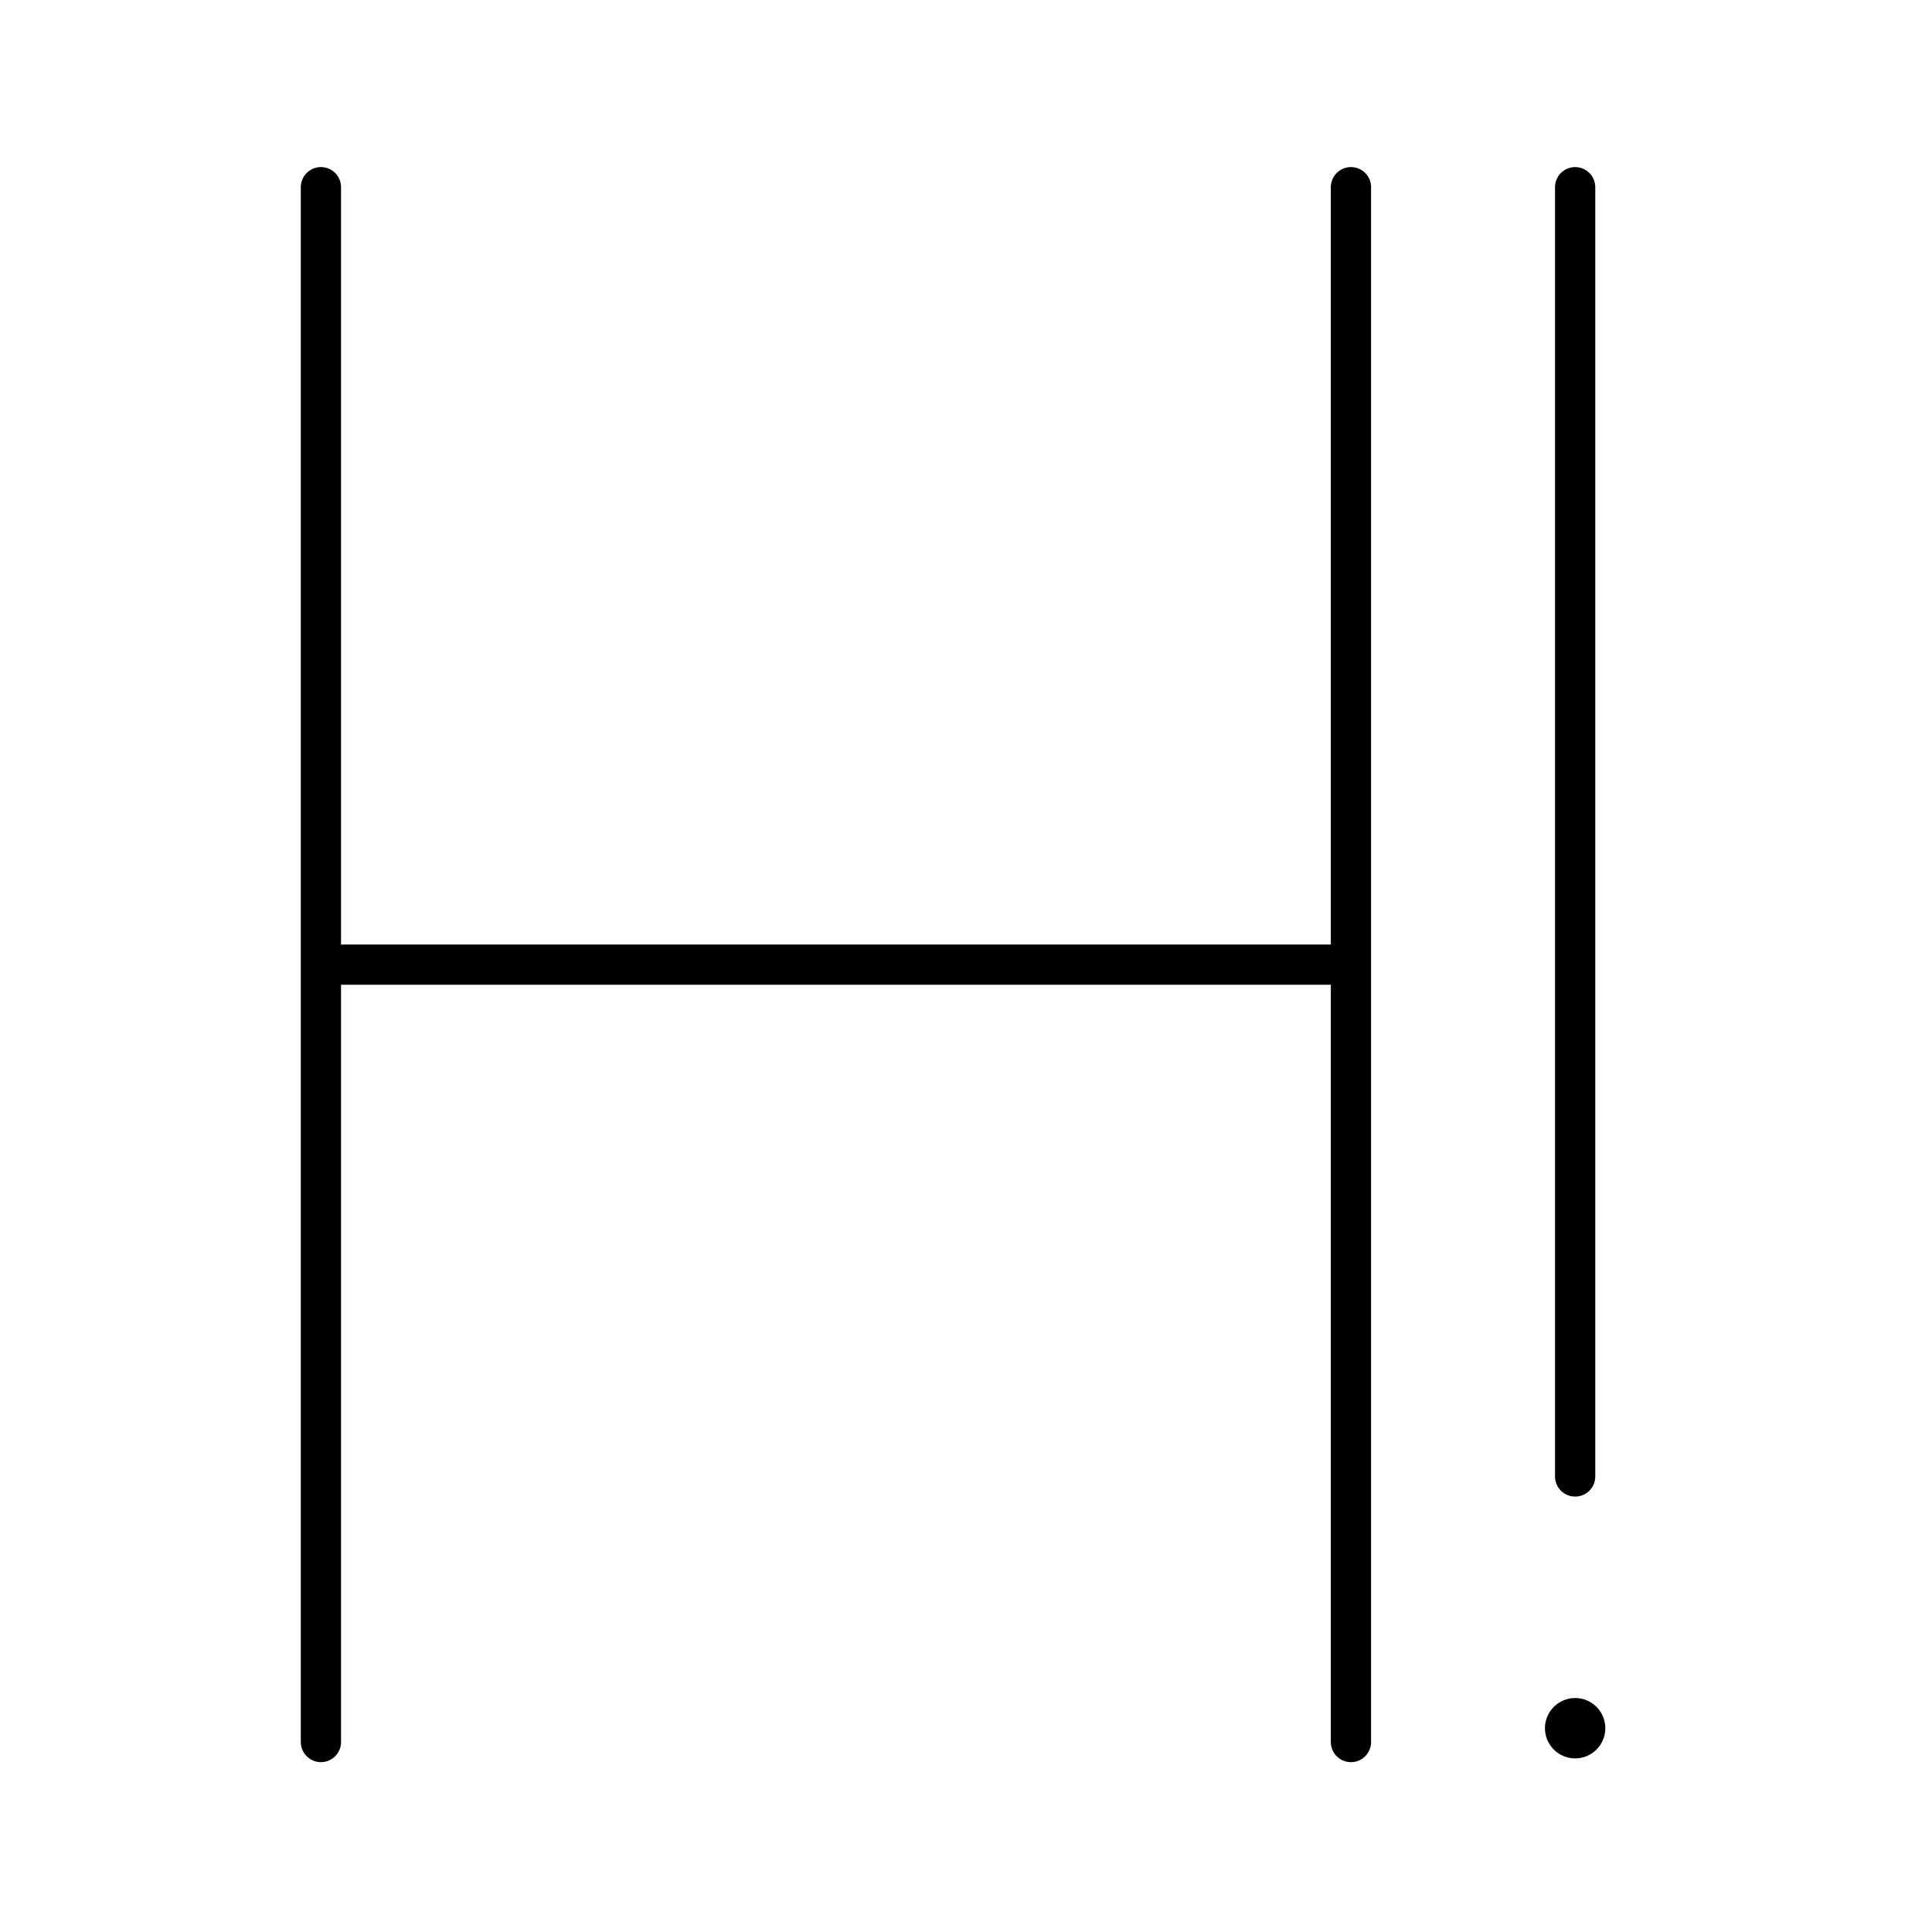
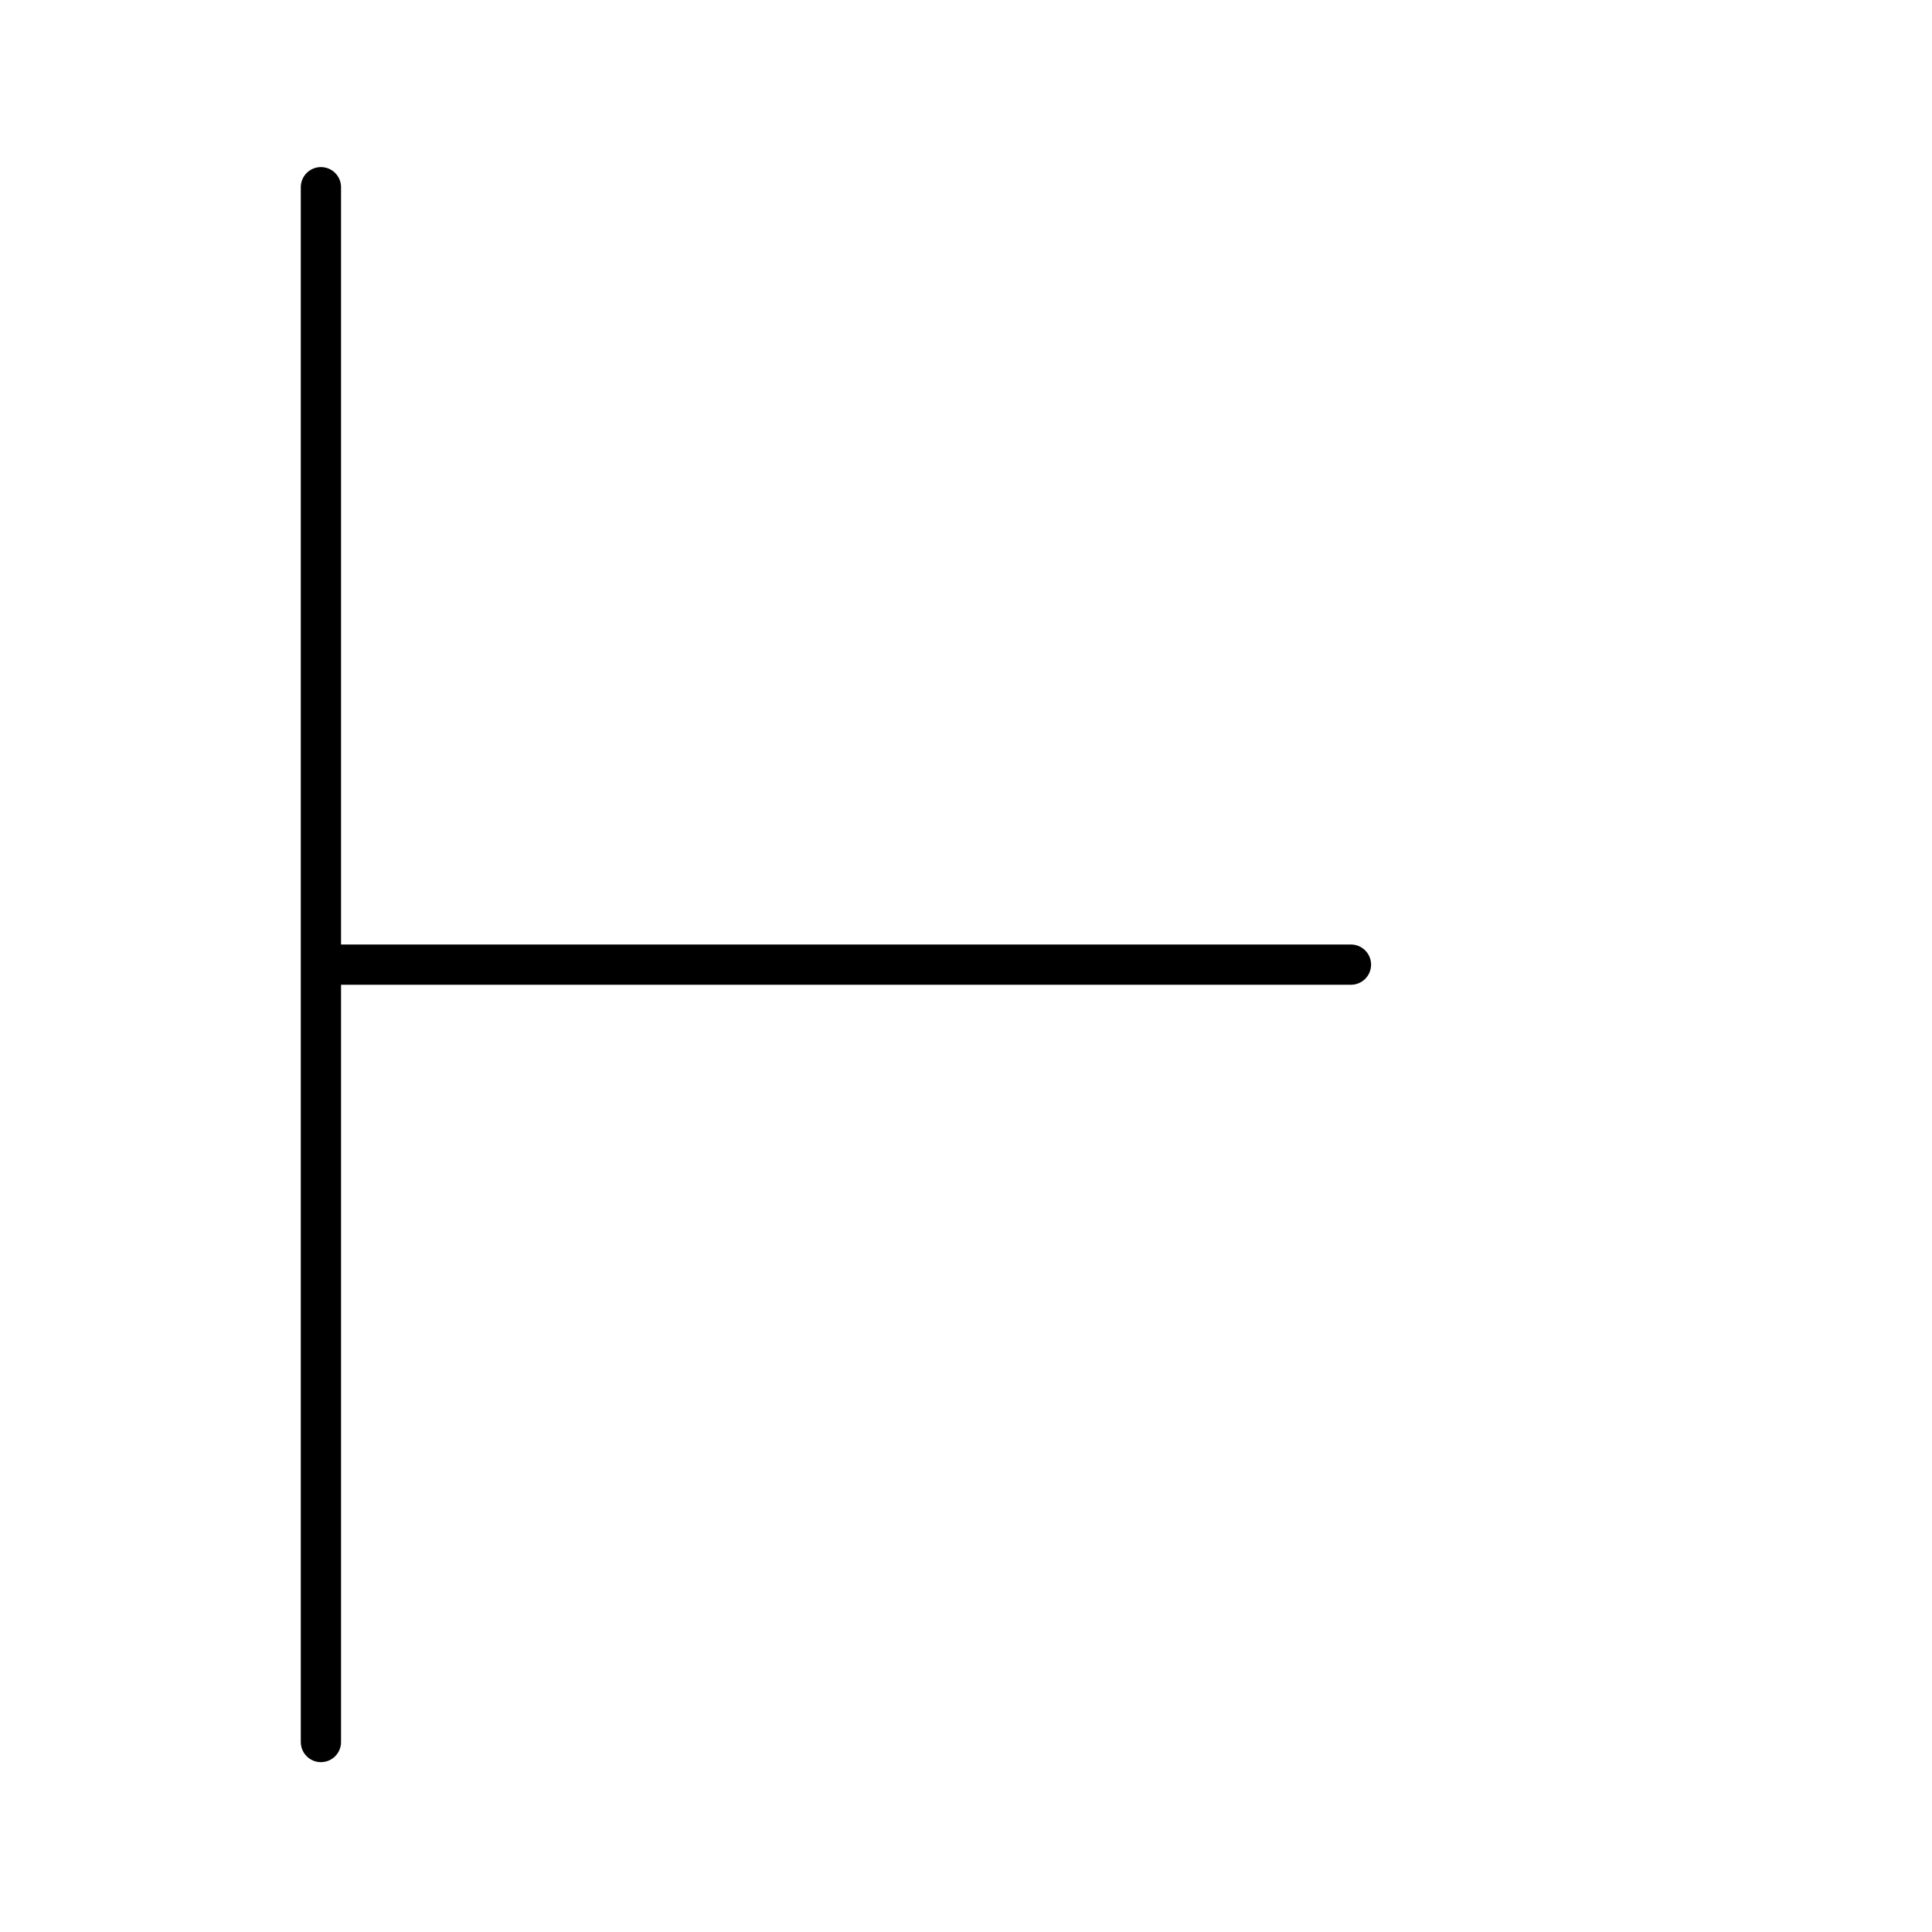
<svg xmlns="http://www.w3.org/2000/svg" width="800" height="800" viewBox="0 0 48 48">
-   <path fill="none" stroke="currentColor" stroke-linecap="round" stroke-linejoin="round" d="M7.973 4.651V43.28M33.564 4.651V43.28M7.973 23.966h25.591" />
-   <circle cx="39.134" cy="42.937" r=".75" fill="currentColor" />
-   <path fill="none" stroke="currentColor" stroke-linecap="round" stroke-linejoin="round" d="M39.134 4.651v32.031" />
+   <path fill="none" stroke="currentColor" stroke-linecap="round" stroke-linejoin="round" d="M7.973 4.651V43.28V43.28M7.973 23.966h25.591" />
</svg>